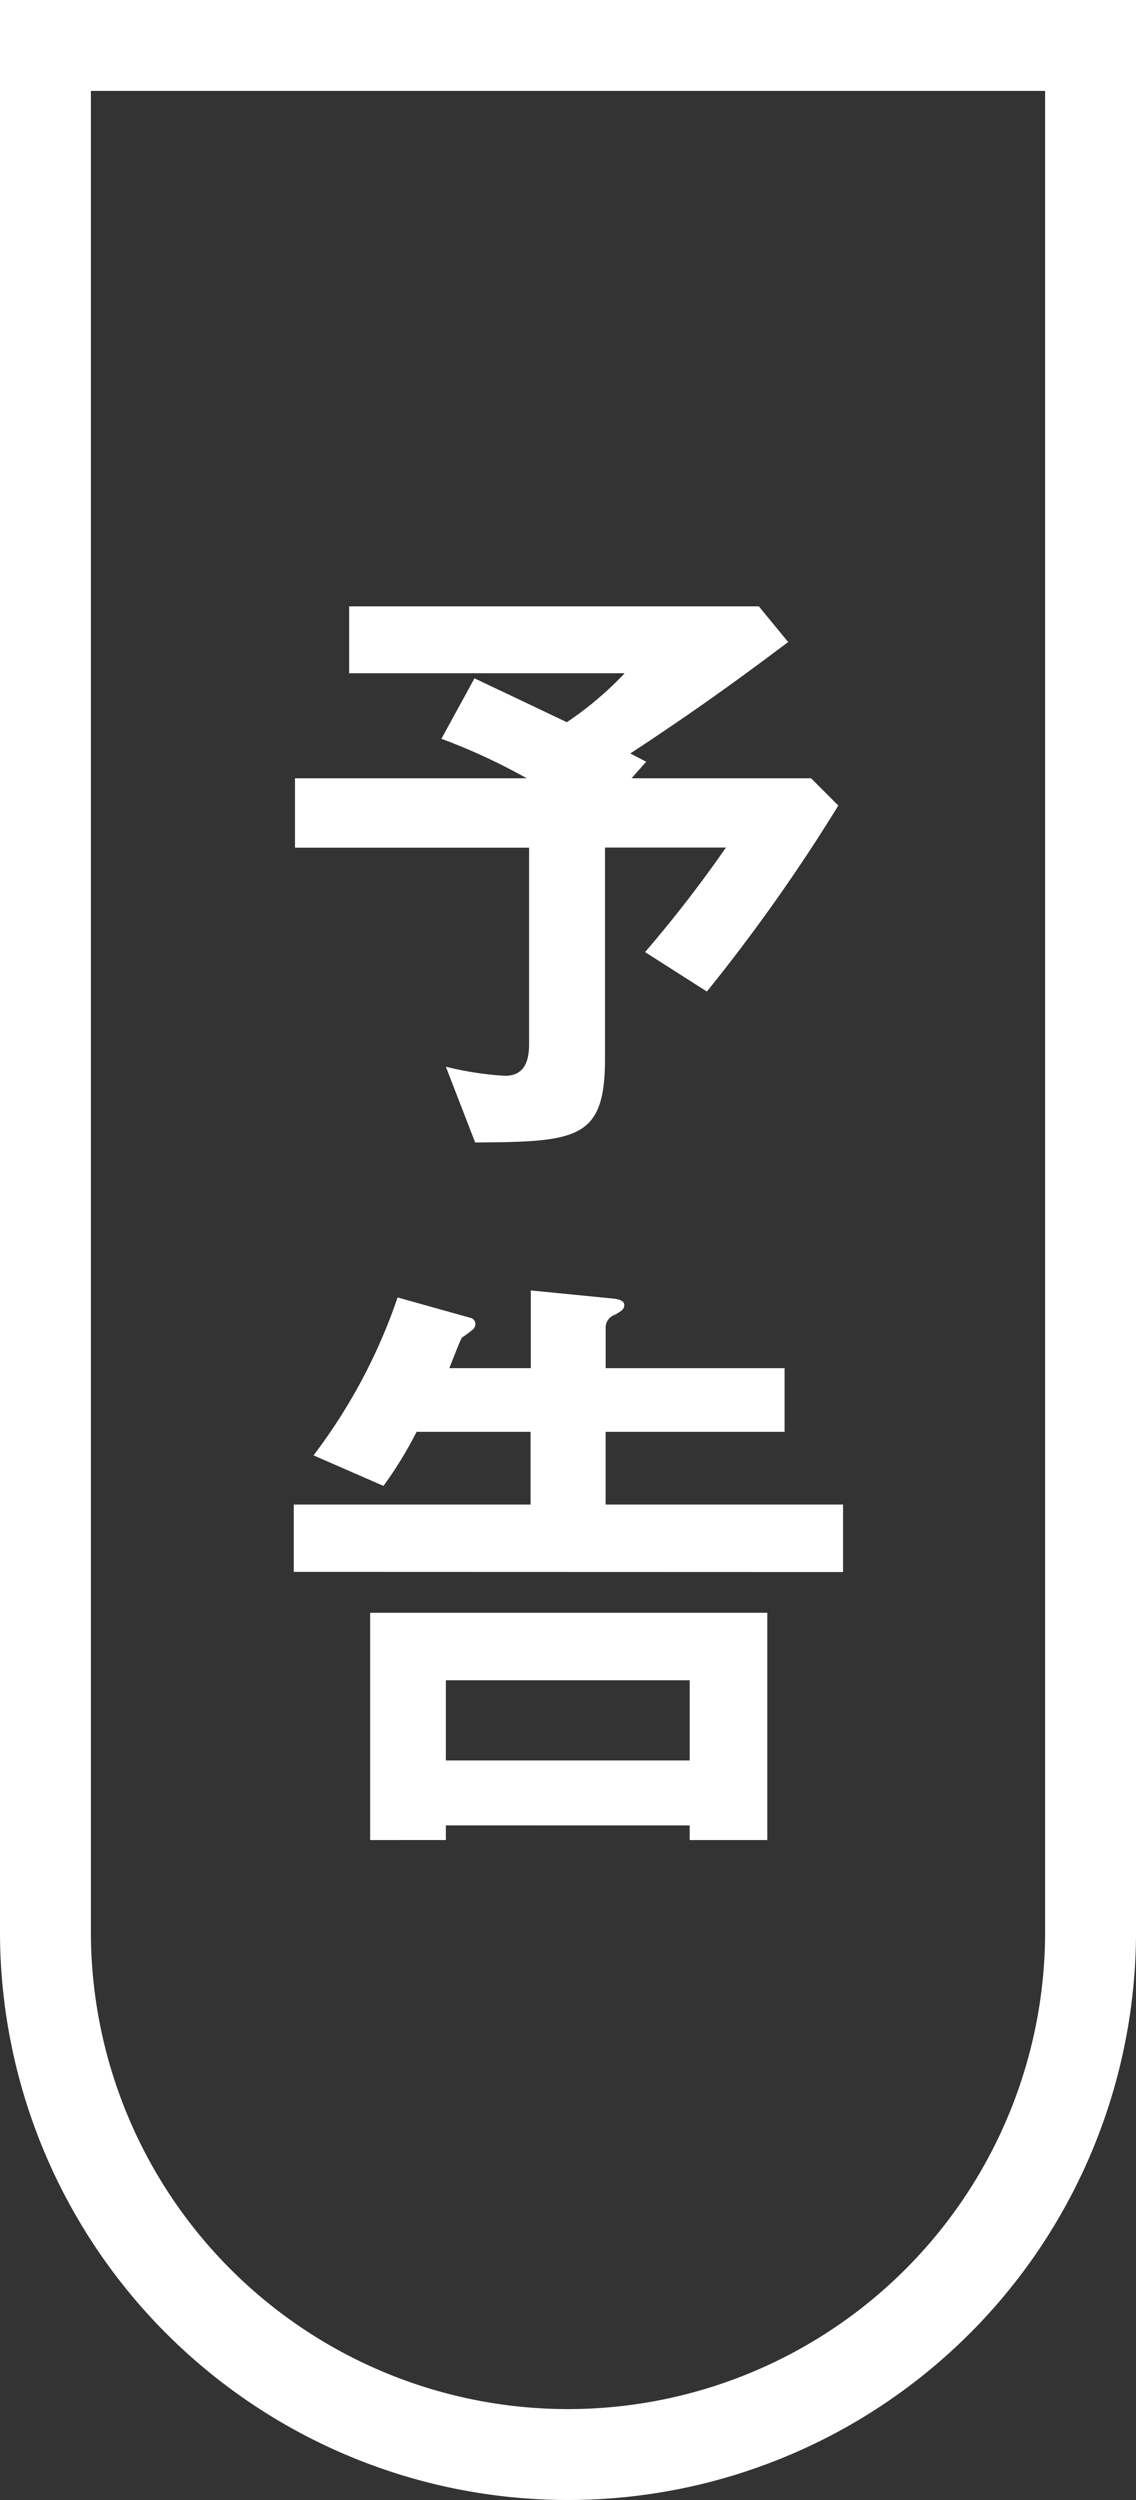
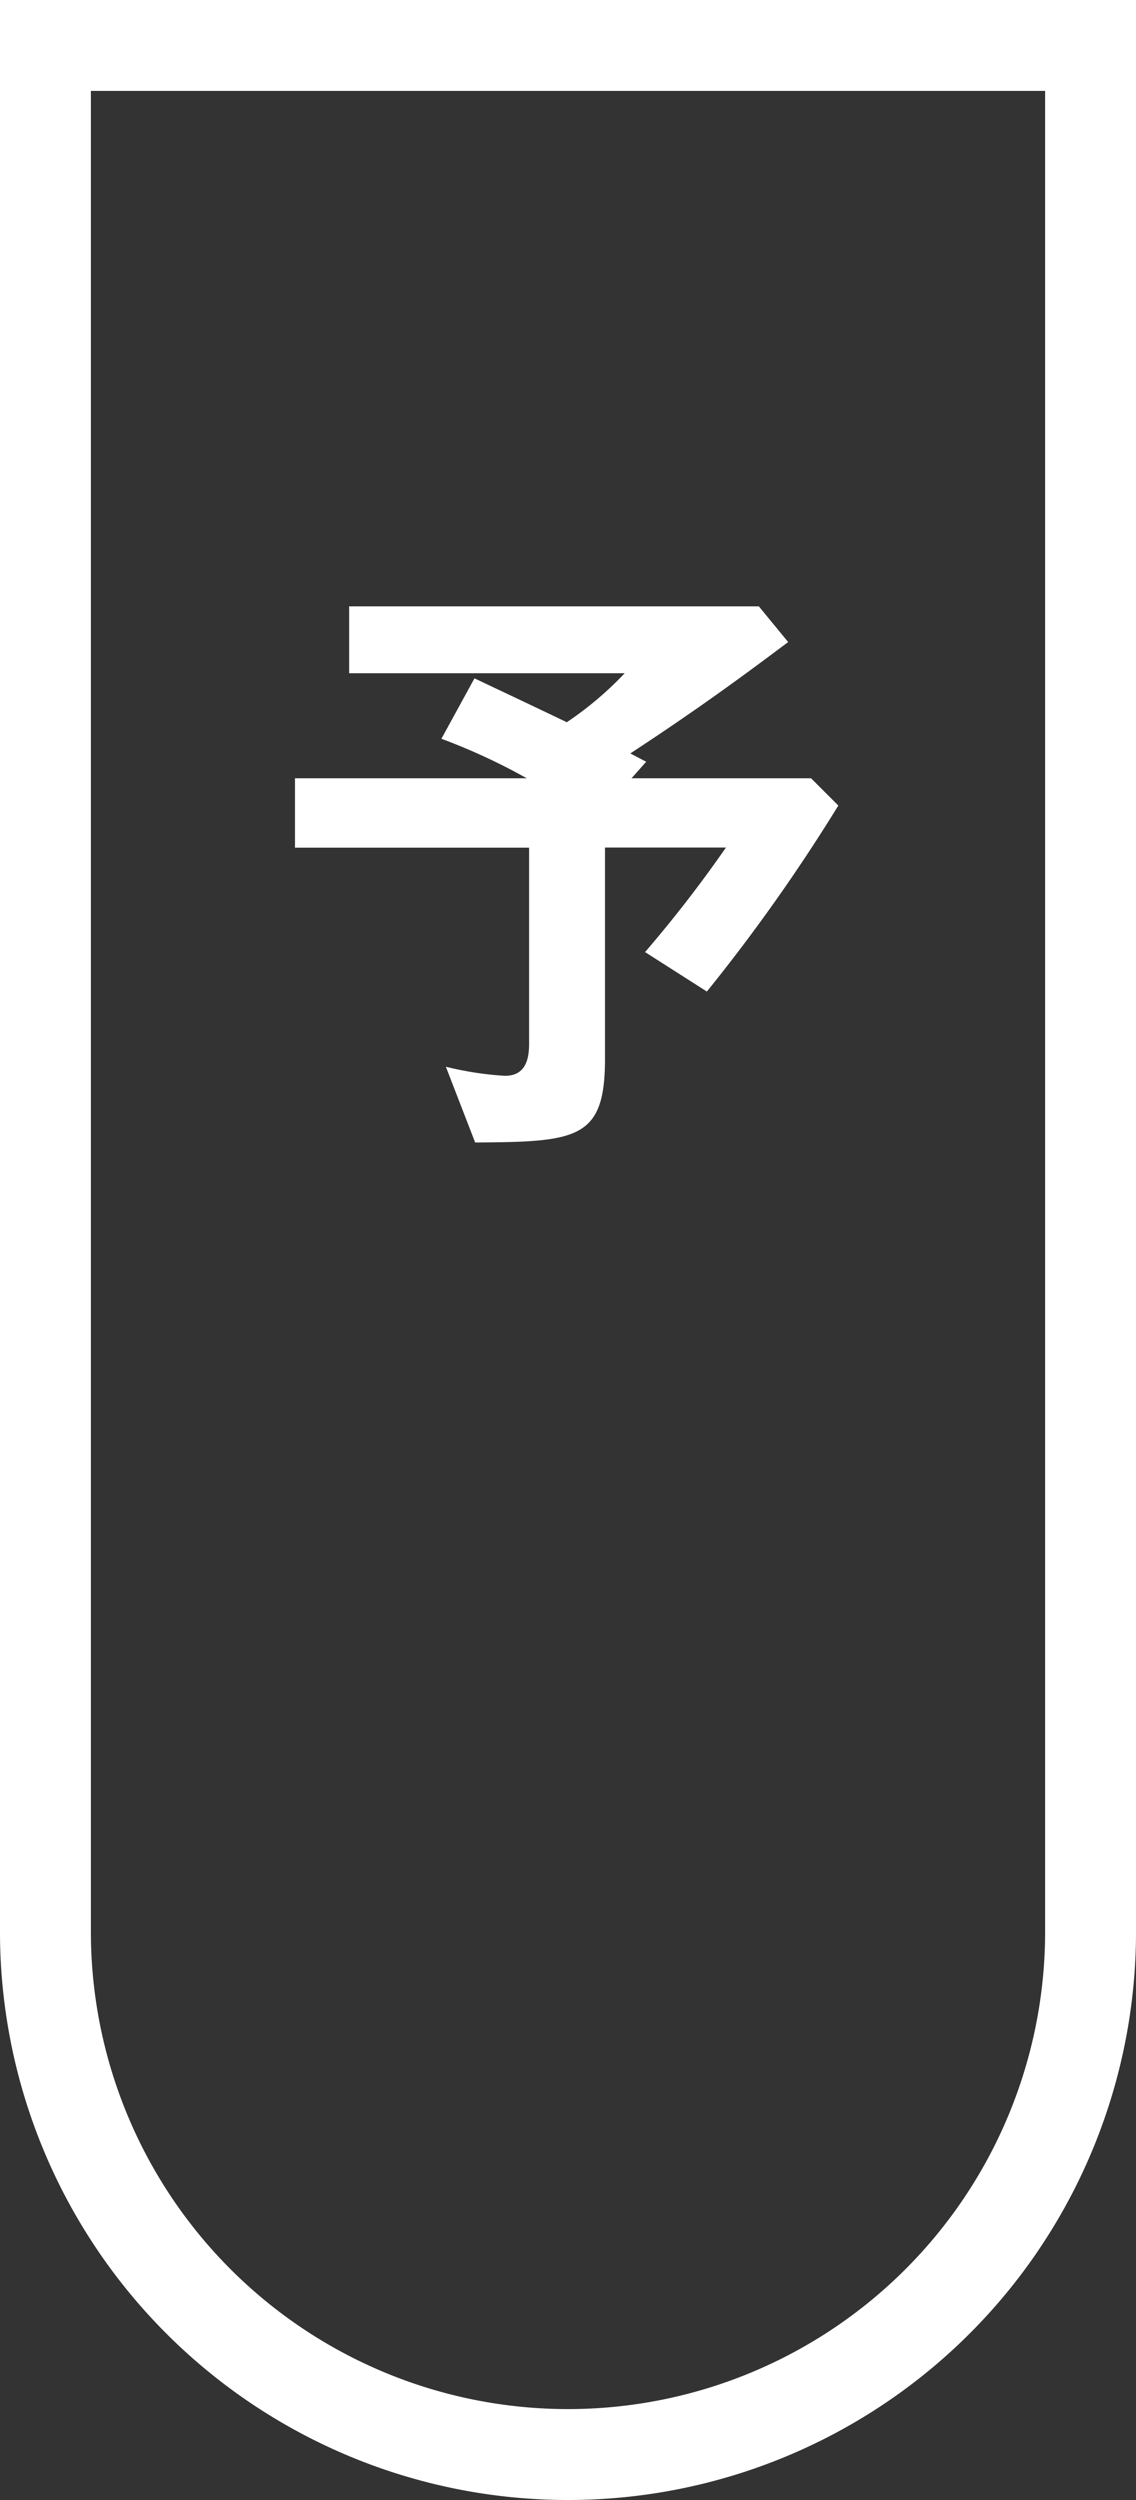
<svg xmlns="http://www.w3.org/2000/svg" width="25" height="55" viewBox="0 0 25 55">
  <rect x="0" y="0" width="25" height="55" fill="#333333" stroke="none" />
  <defs>
    <style>.cls-1{fill:#fff;}</style>
  </defs>
  <g id="レイヤー_2" data-name="レイヤー 2">
    <g id="デザイン_未olのコピー">
      <path class="cls-1" d="M23,2V42.5a10.5,10.5,0,0,1-21,0V2H23m2-2H0V42.5a12.5,12.5,0,0,0,25,0V0Z" />
      <path class="cls-1" d="M15.556,21.814l-1.36-.868a28.045,28.045,0,0,0,1.78-2.3H13.314V23.3c0,1.765-.616,1.821-2.857,1.835l-.645-1.667a7.164,7.164,0,0,0,1.3.2c.42,0,.532-.309.532-.7V18.649H6.492V17.122h5.1a13.325,13.325,0,0,0-1.878-.869l.728-1.33c.379.182.744.35,2.032.966a7.533,7.533,0,0,0,1.274-1.078H7.684V13.34H16.7l.645.785c-.841.63-1.85,1.386-3.474,2.451.056.028.294.154.35.182l-.323.364h3.951l.6.6A39.16,39.16,0,0,1,15.556,21.814Z" />
-       <path class="cls-1" d="M6.465,34.581V33.1h5.211V31.5H9.168a8.71,8.71,0,0,1-.729,1.19L6.9,32.018a12.273,12.273,0,0,0,1.85-3.474l1.6.448a.142.142,0,0,1,.112.154.186.186,0,0,1-.084.126,2.571,2.571,0,0,1-.211.154c-.042.056-.237.574-.279.673h1.793V28.39l1.848.182c.084.014.21.042.21.14s-.084.14-.2.21a.3.3,0,0,0-.21.266V30.1h3.937v1.4H13.328v1.6h5.225v1.485Zm8.713,5.9v-.322H9.812v.322H8.146v-5h8.74v5Zm0-3.516H9.812v1.765h5.366Z" />
    </g>
  </g>
</svg>